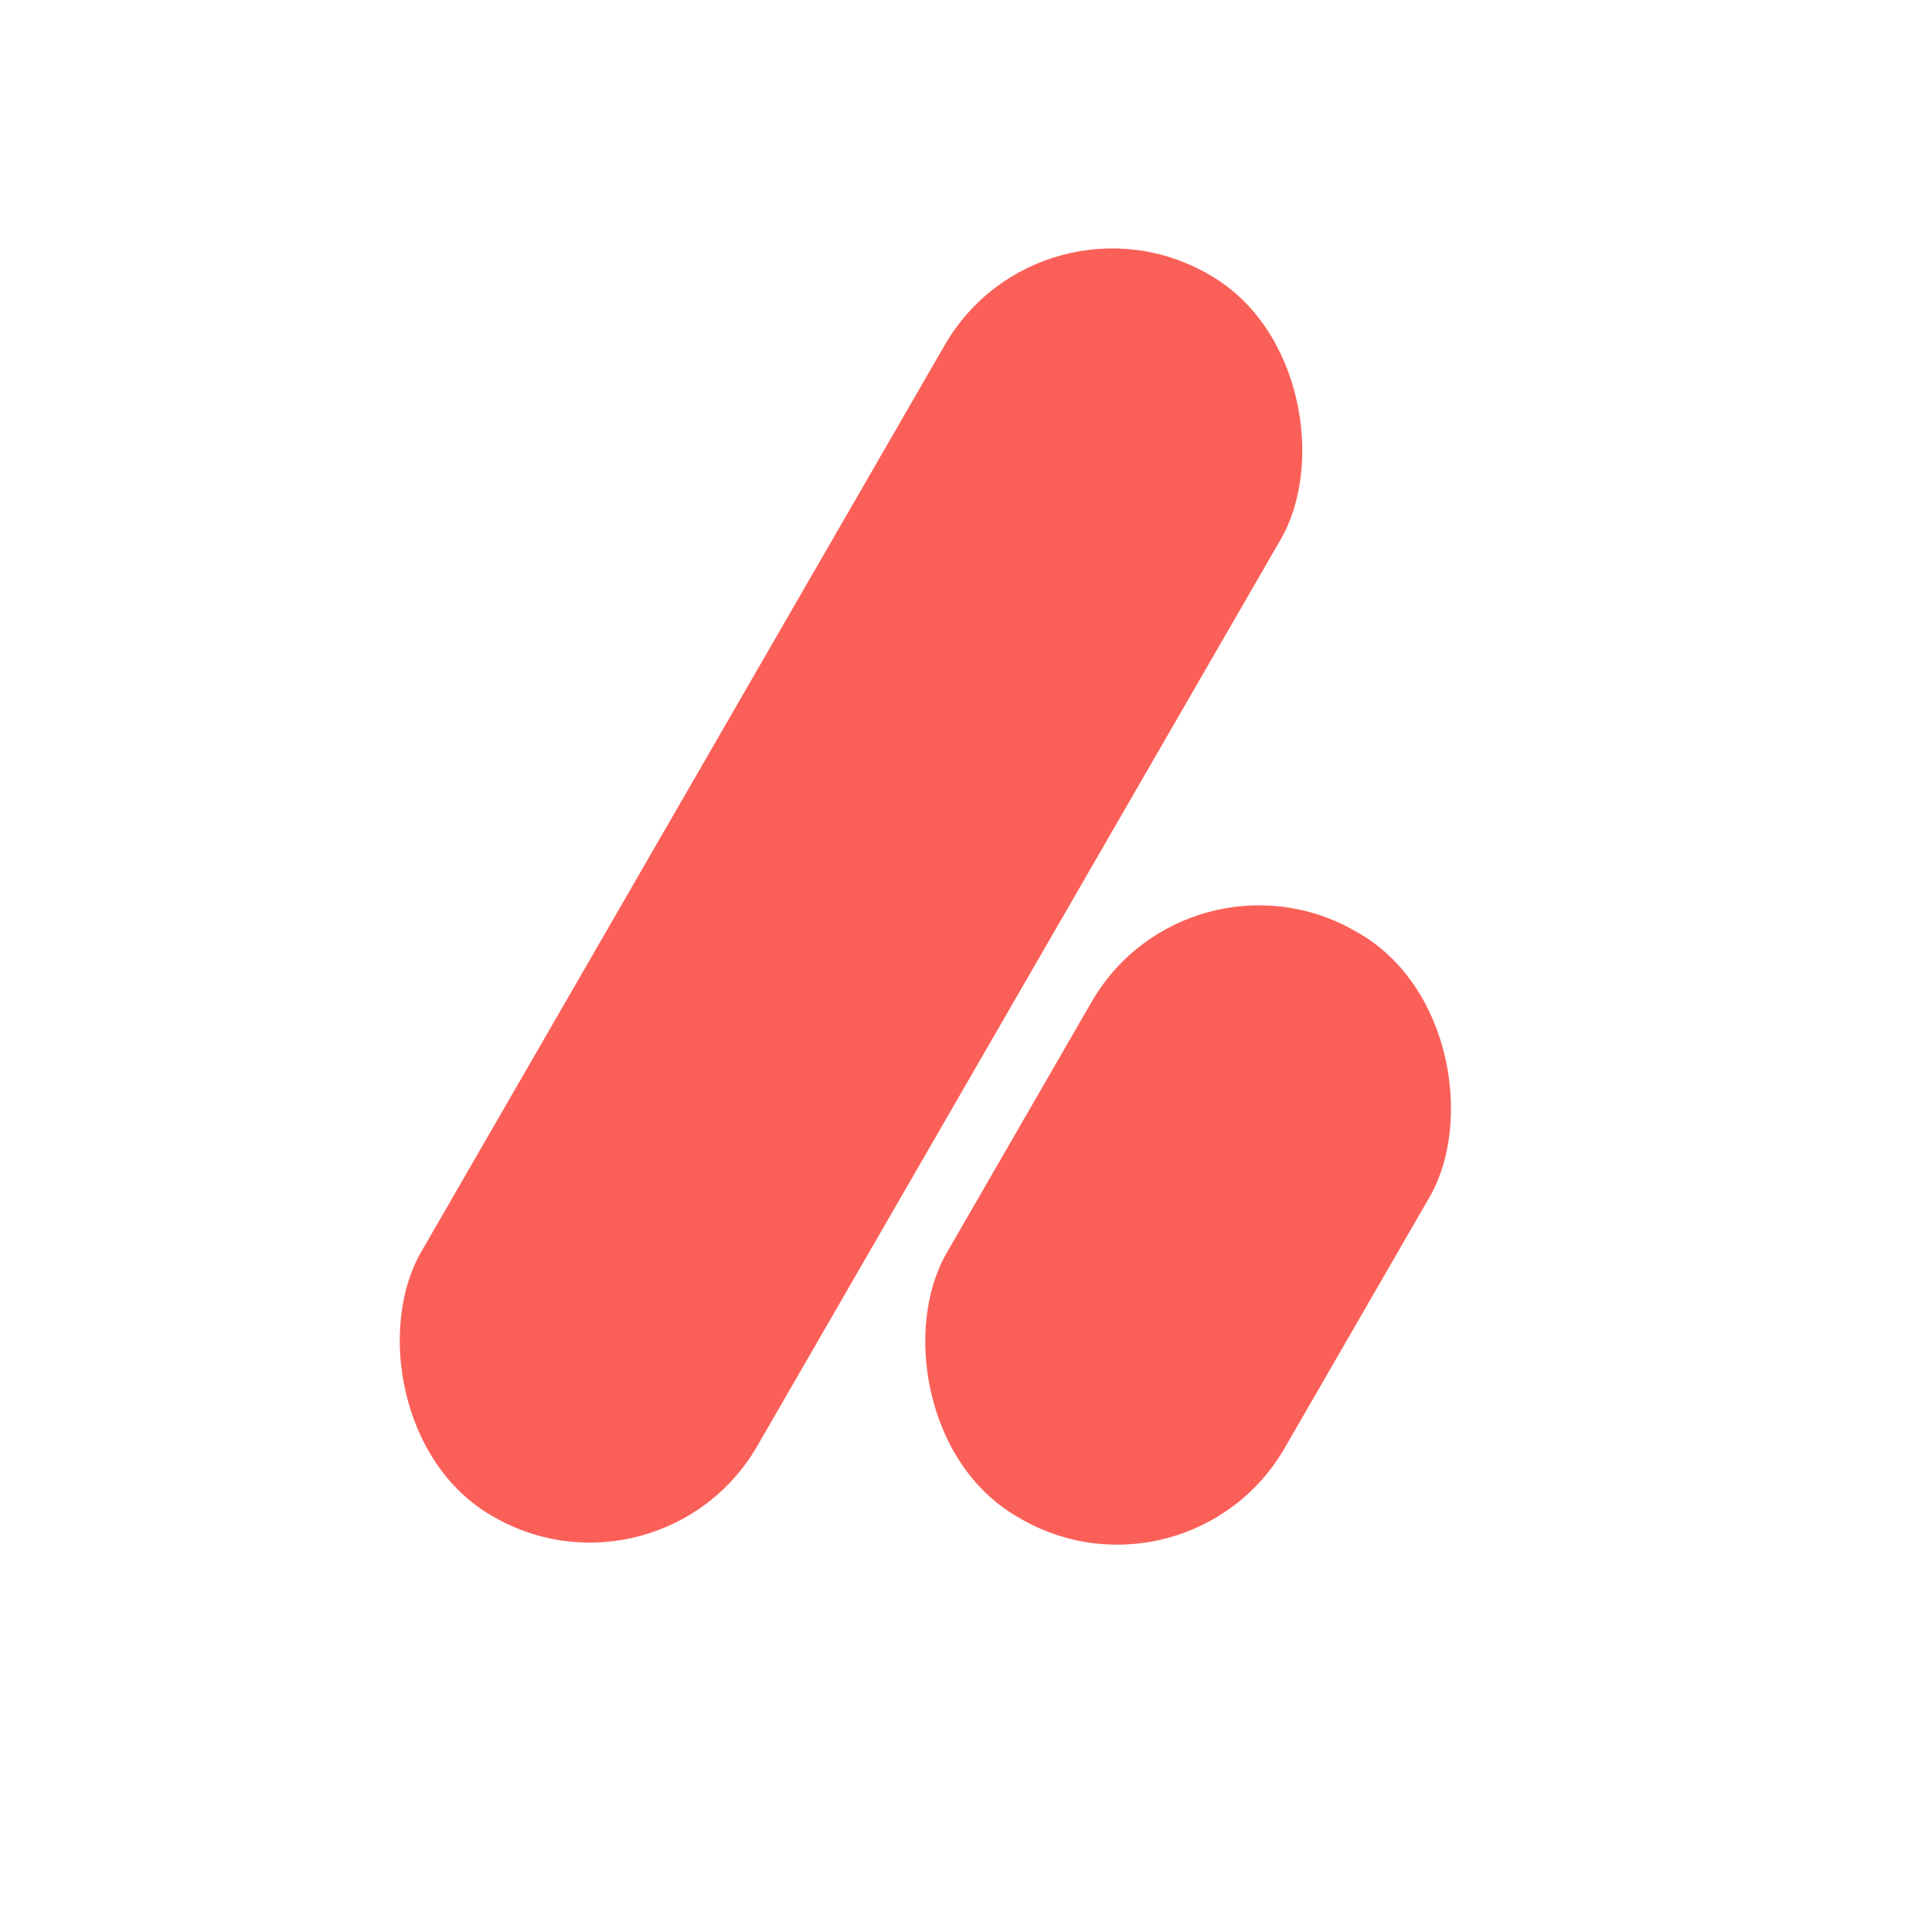
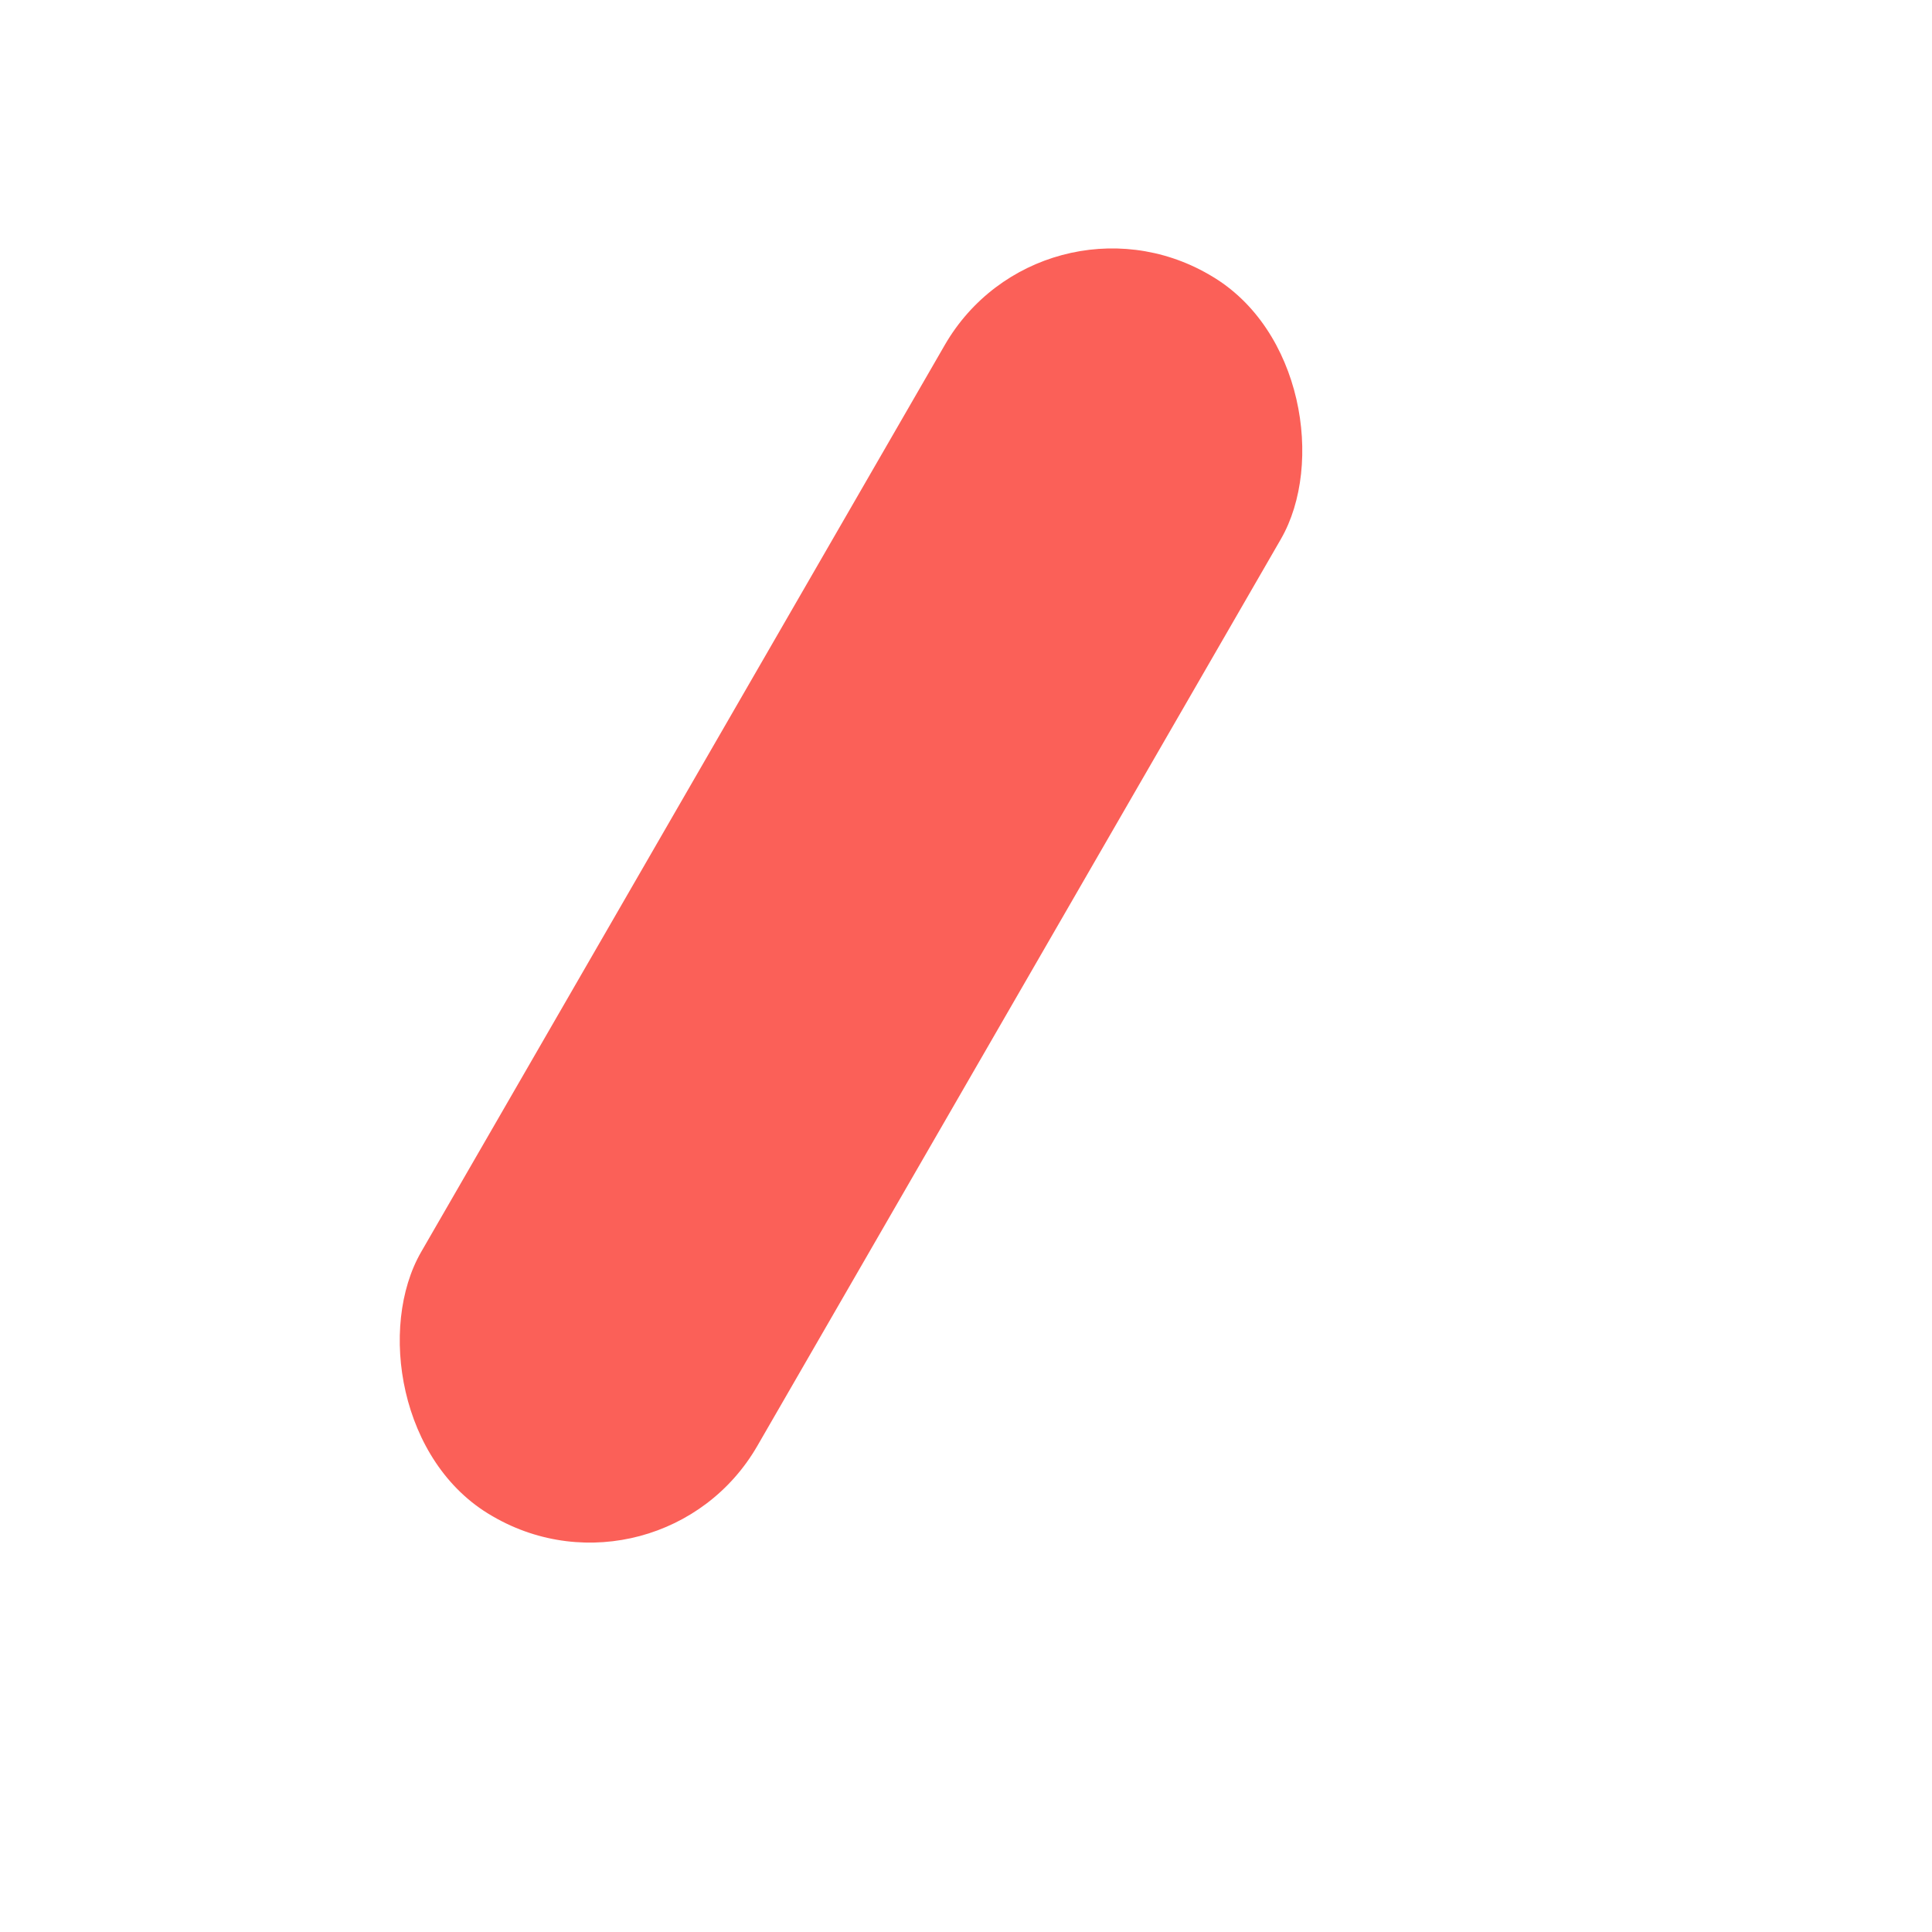
<svg xmlns="http://www.w3.org/2000/svg" width="500" height="500" viewBox="0 0 500 500" fill="none">
  <rect x="269.5" y="46" width="100.443" height="371" rx="50" transform="rotate(30 269.5 46)" fill="#FB6058" />
-   <rect x="307.5" y="216" width="101" height="175" rx="50" transform="rotate(30 307.5 216)" fill="#FB6058" />
</svg>